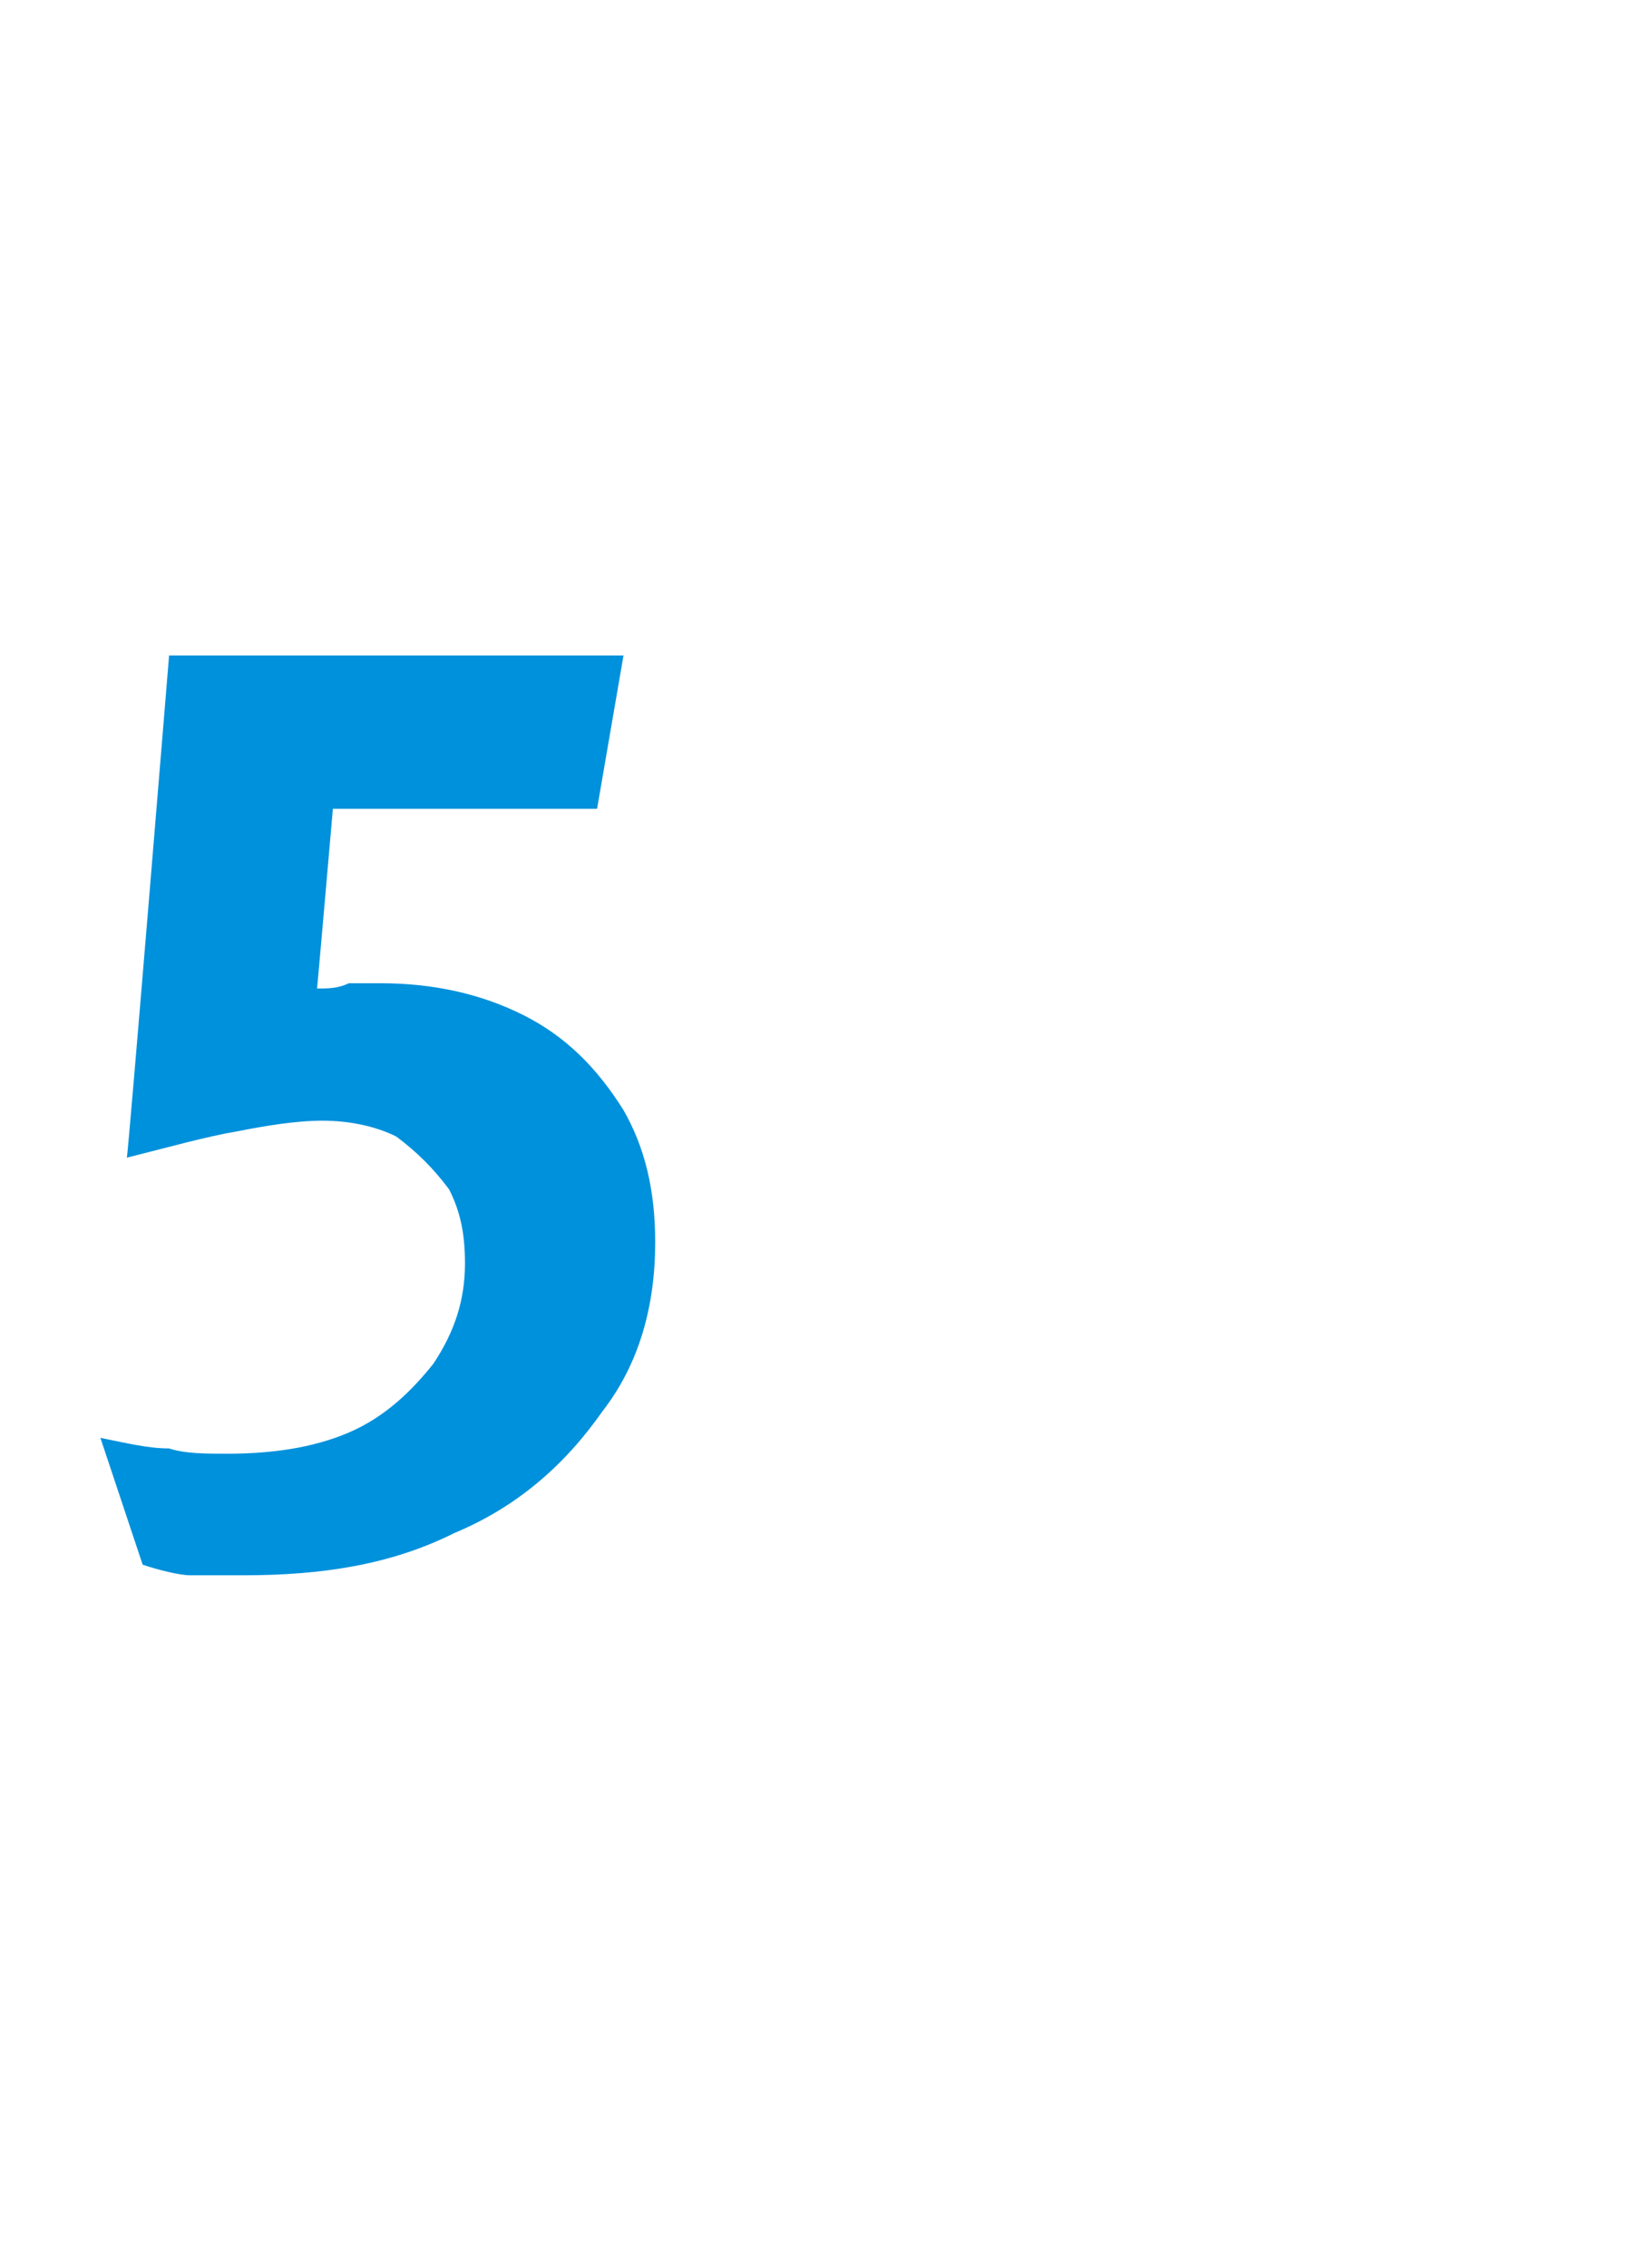
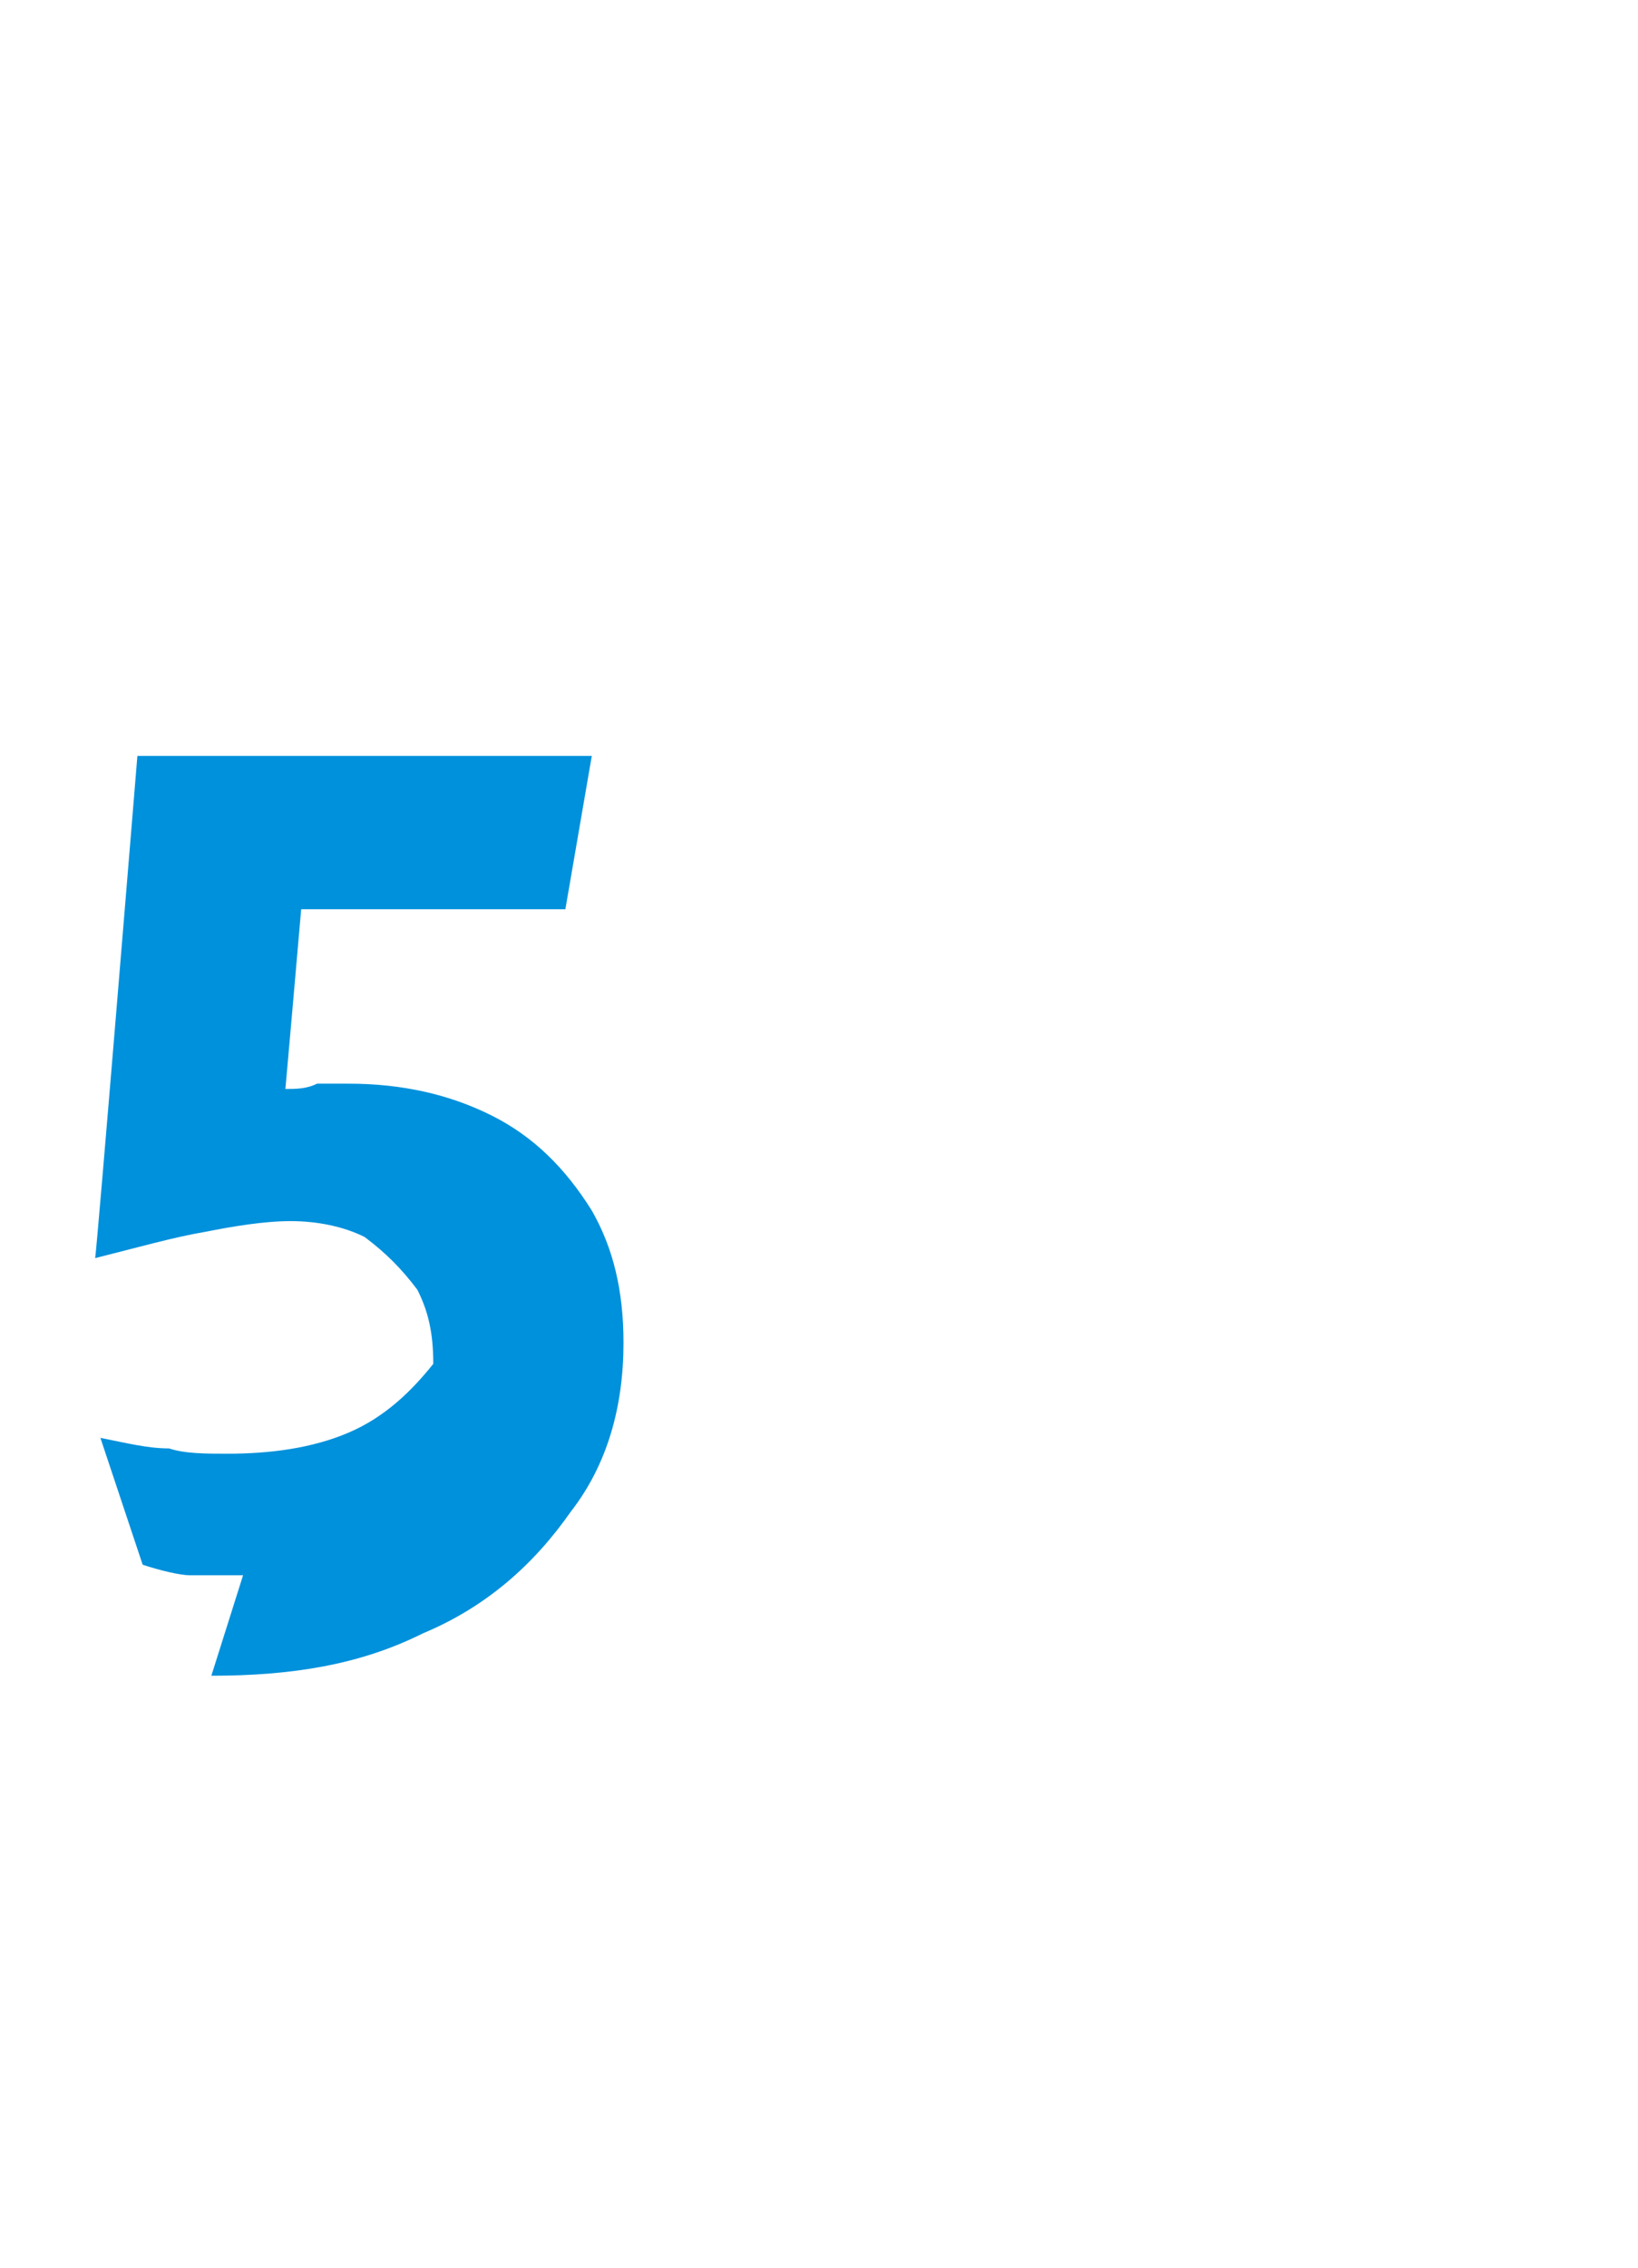
<svg xmlns="http://www.w3.org/2000/svg" version="1.1" width="31px" height="42.9px" viewBox="0 -10 31 42.9" style="top:-10px">
  <desc>5</desc>
  <defs />
  <g id="Polygon167530">
-     <path d="m4.6 19.8c-.4 0-.8 0-1 0c-.2 0-.6-.1-.9-.2c0 0-.8-2.4-.8-2.4c.5.1.9.2 1.3.2c.3.1.7.1 1.1.1c.8 0 1.6-.1 2.3-.4c.7-.3 1.2-.8 1.6-1.3c.4-.6.6-1.2.6-1.9c0-.6-.1-1-.3-1.4c-.3-.4-.6-.7-1-1c-.4-.2-.9-.3-1.4-.3c-.5 0-1.1.1-1.6.2c-.6.1-1.3.3-2.1.5c.02.02.8-9.5.8-9.5l8.6 0l-.5 2.9l-5 0c0 0-.3 3.45-.3 3.4c.2 0 .4 0 .6-.1c.2 0 .4 0 .6 0c1 0 1.9.2 2.7.6c.8.4 1.4 1 1.9 1.8c.4.7.6 1.5.6 2.5c0 1.2-.3 2.3-1 3.2c-.7 1-1.6 1.8-2.8 2.3c-1.2.6-2.5.8-4 .8c0 0 0 0 0 0z" stroke="none" fill="#0091dc" />
+     <path d="m4.6 19.8c-.4 0-.8 0-1 0c-.2 0-.6-.1-.9-.2c0 0-.8-2.4-.8-2.4c.5.1.9.2 1.3.2c.3.1.7.1 1.1.1c.8 0 1.6-.1 2.3-.4c.7-.3 1.2-.8 1.6-1.3c0-.6-.1-1-.3-1.4c-.3-.4-.6-.7-1-1c-.4-.2-.9-.3-1.4-.3c-.5 0-1.1.1-1.6.2c-.6.1-1.3.3-2.1.5c.02.02.8-9.5.8-9.5l8.6 0l-.5 2.9l-5 0c0 0-.3 3.45-.3 3.4c.2 0 .4 0 .6-.1c.2 0 .4 0 .6 0c1 0 1.9.2 2.7.6c.8.4 1.4 1 1.9 1.8c.4.7.6 1.5.6 2.5c0 1.2-.3 2.3-1 3.2c-.7 1-1.6 1.8-2.8 2.3c-1.2.6-2.5.8-4 .8c0 0 0 0 0 0z" stroke="none" fill="#0091dc" />
  </g>
</svg>